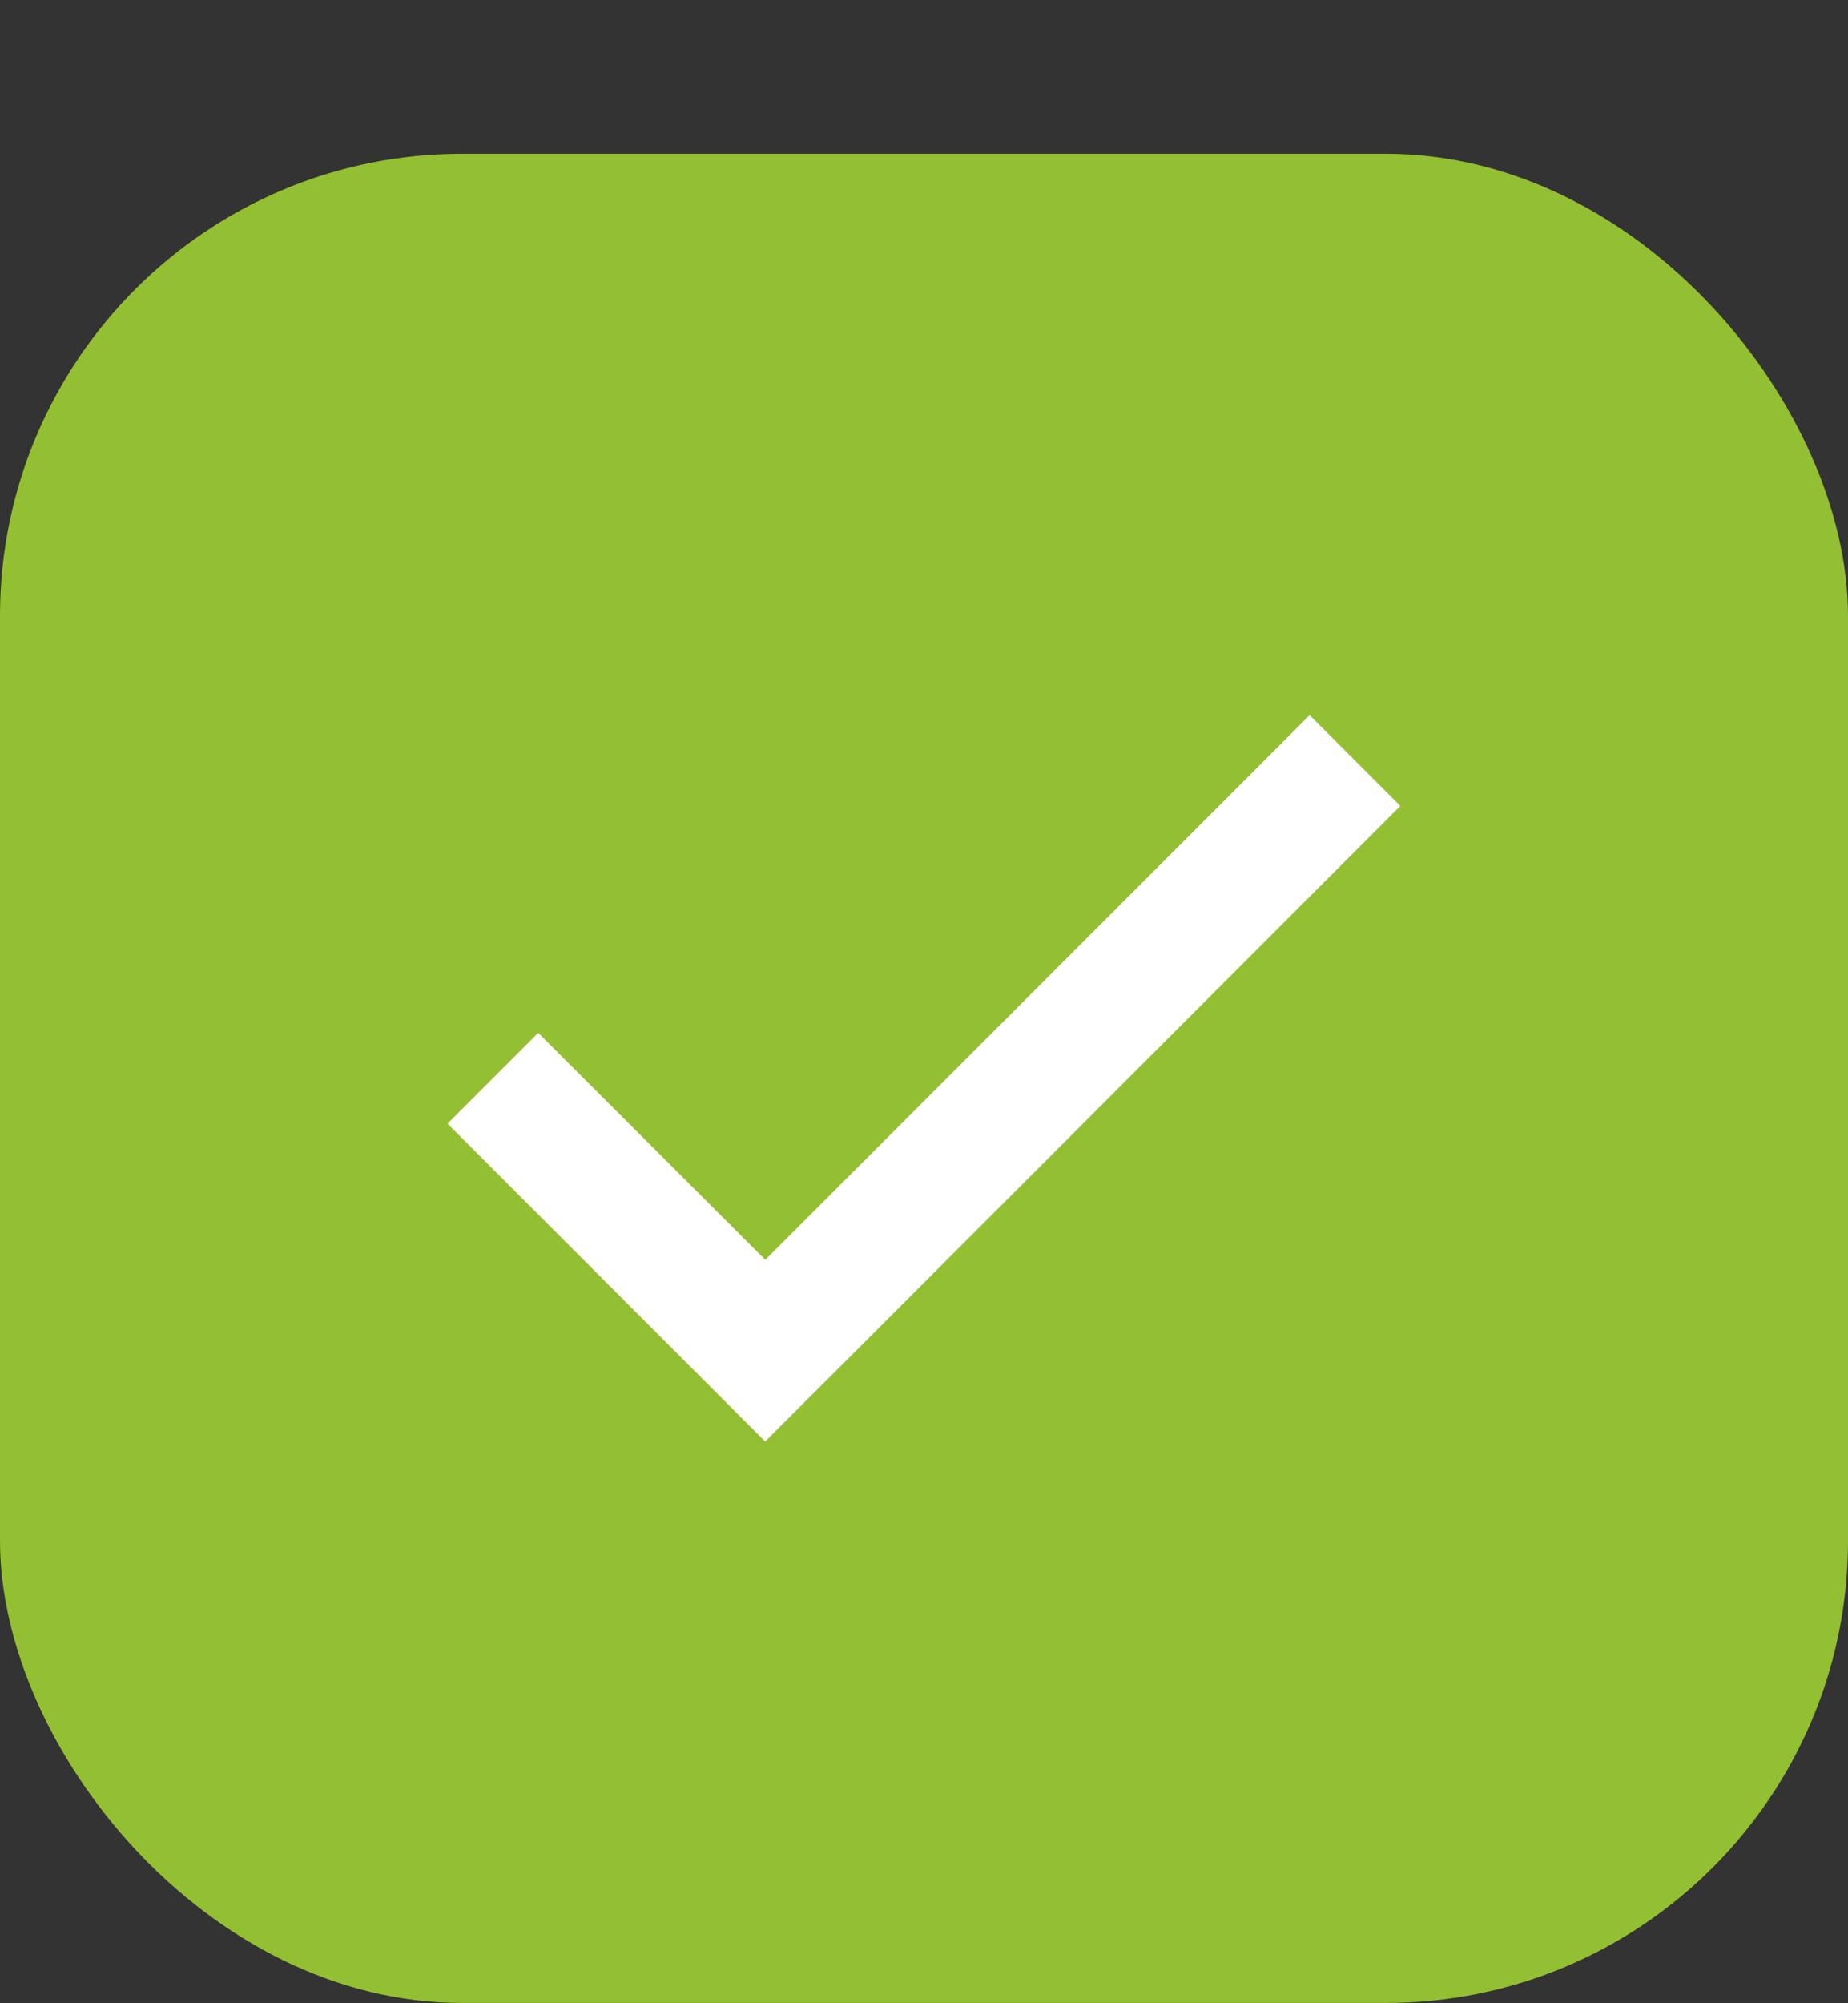
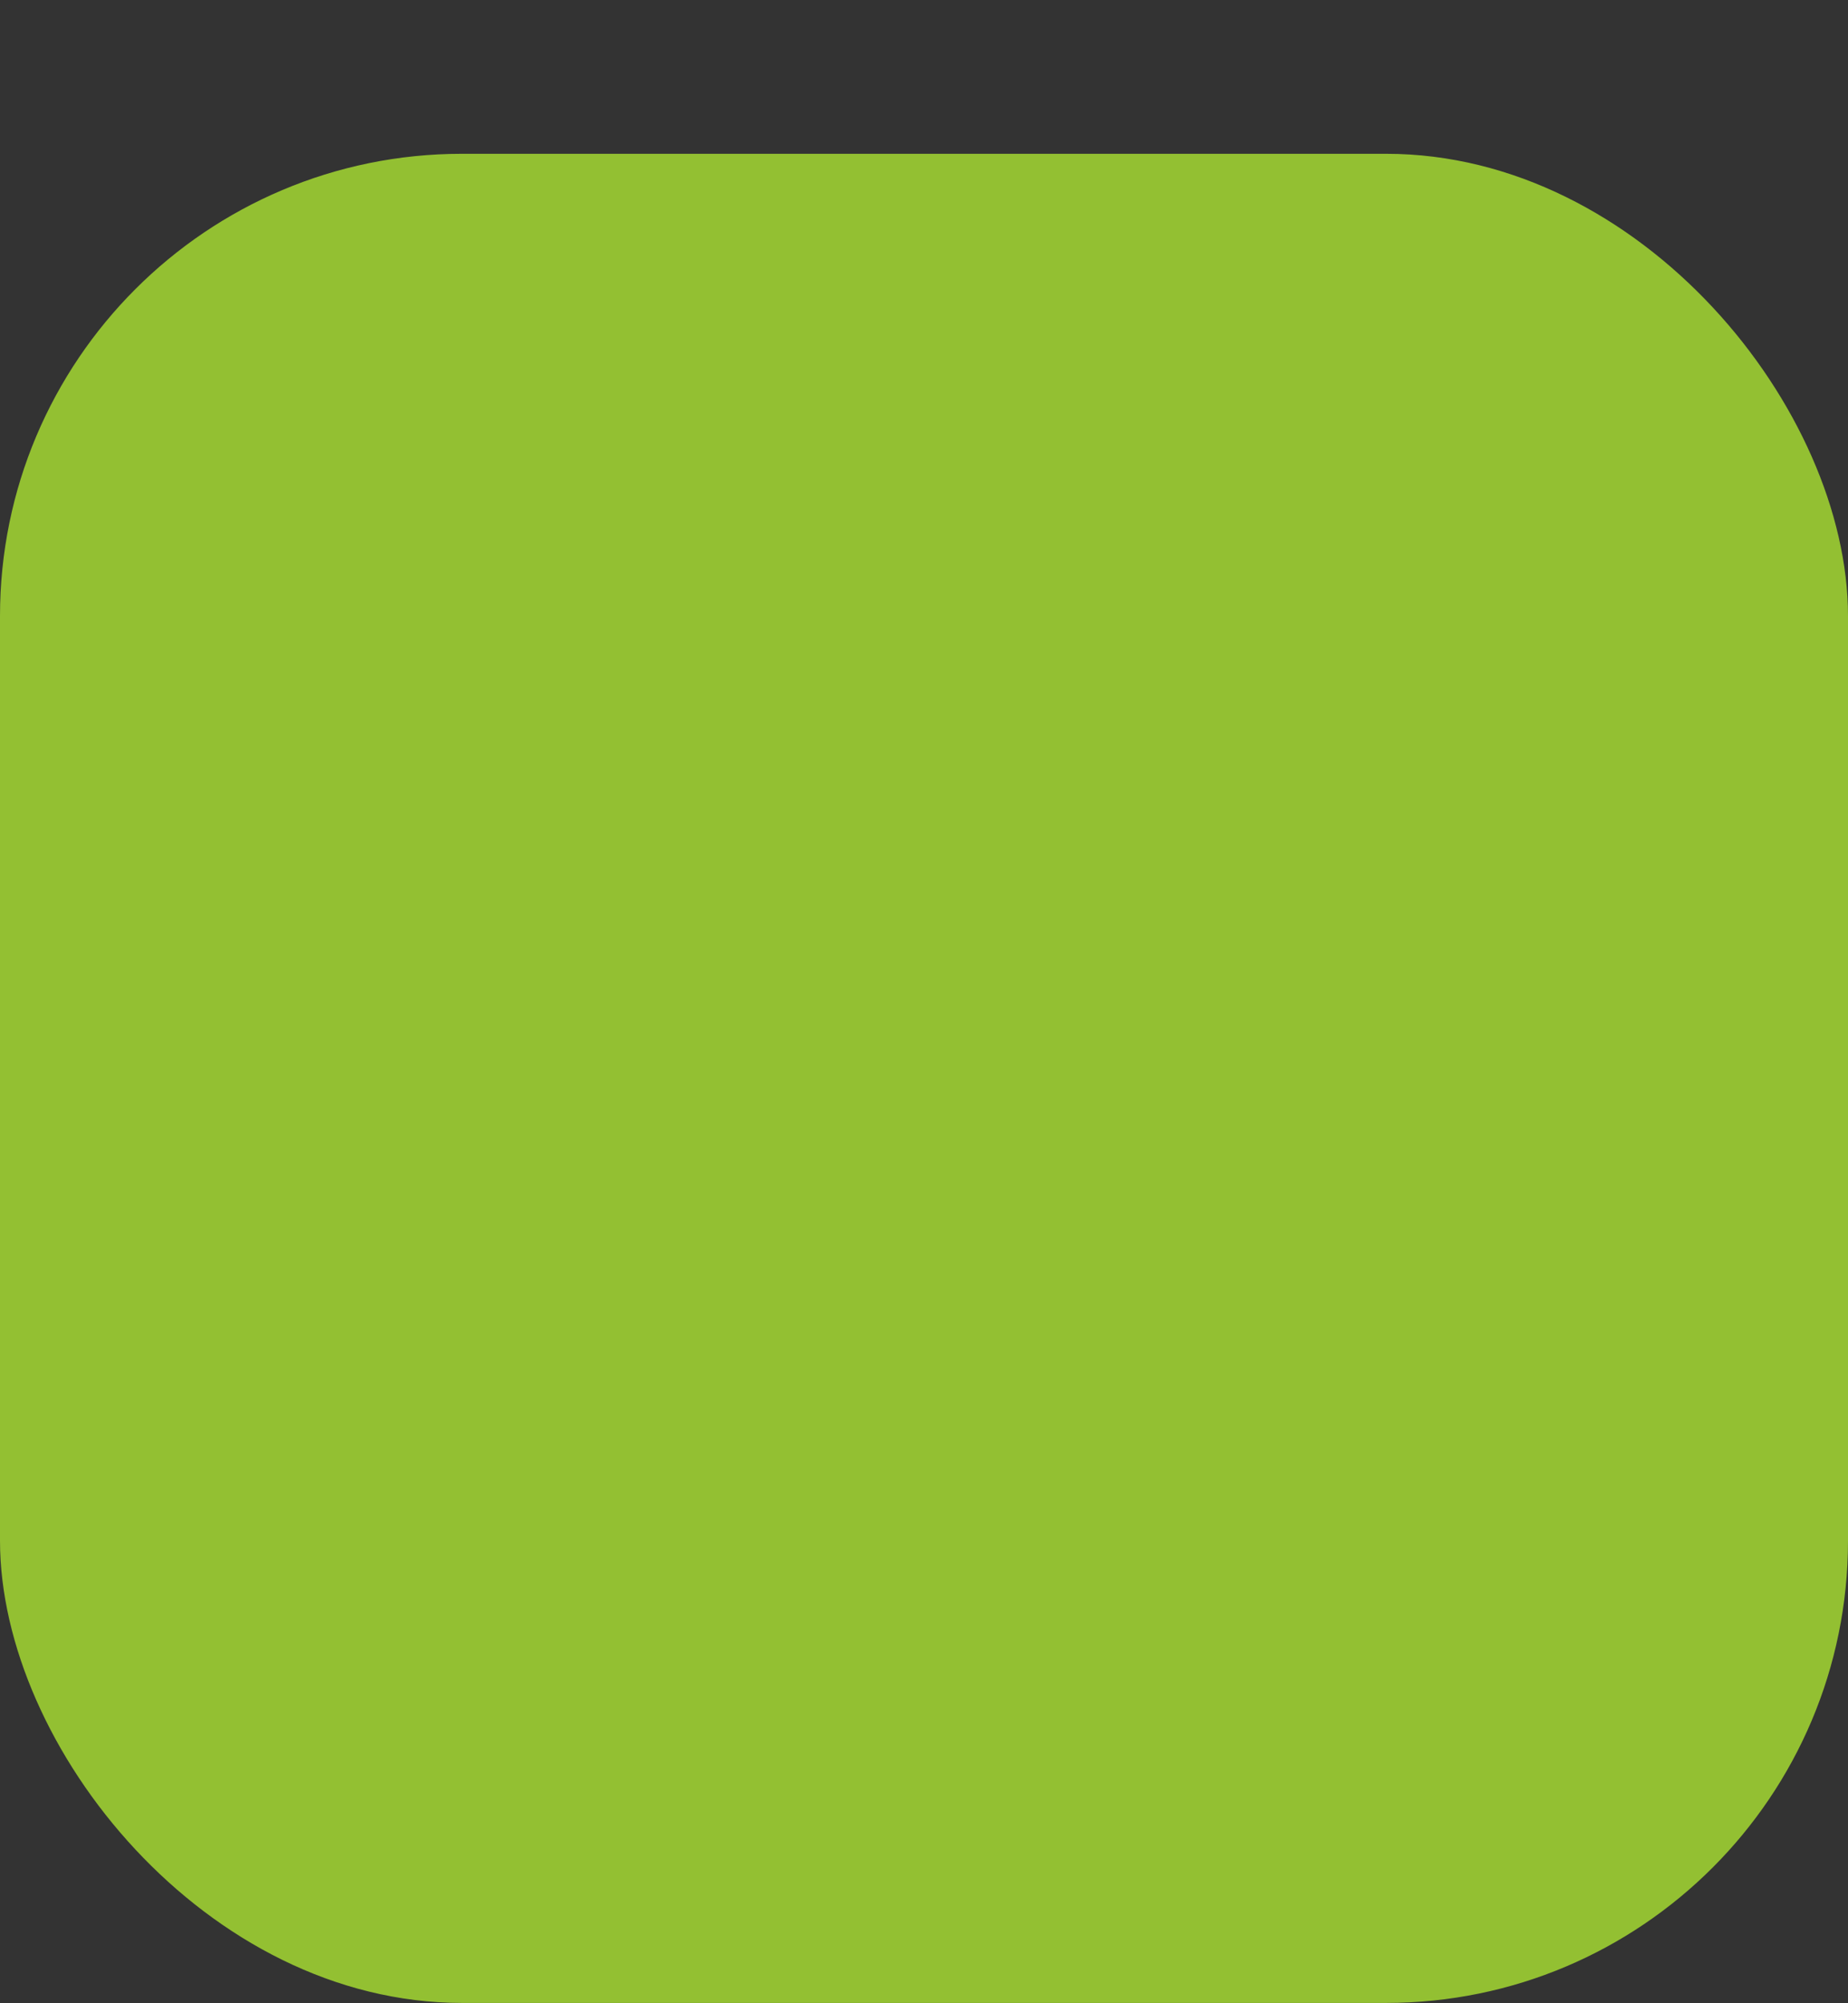
<svg xmlns="http://www.w3.org/2000/svg" width="12" height="13" viewBox="0 0 12 13" fill="none">
  <rect x="0" y="0" width="12" height="13" fill="#333333" stroke="none" />
  <rect y="0.998" width="12" height="12" rx="3" fill="#93C032" />
-   <rect width="10" height="10" transform="translate(1 1.998)" fill="#93C032" />
-   <path d="M4.969 9.355L2.906 7.292L3.495 6.703L4.969 8.175L4.969 8.176L8.504 4.641L9.093 5.23L5.558 8.766L4.969 9.354L4.969 9.355Z" fill="white" />
</svg>